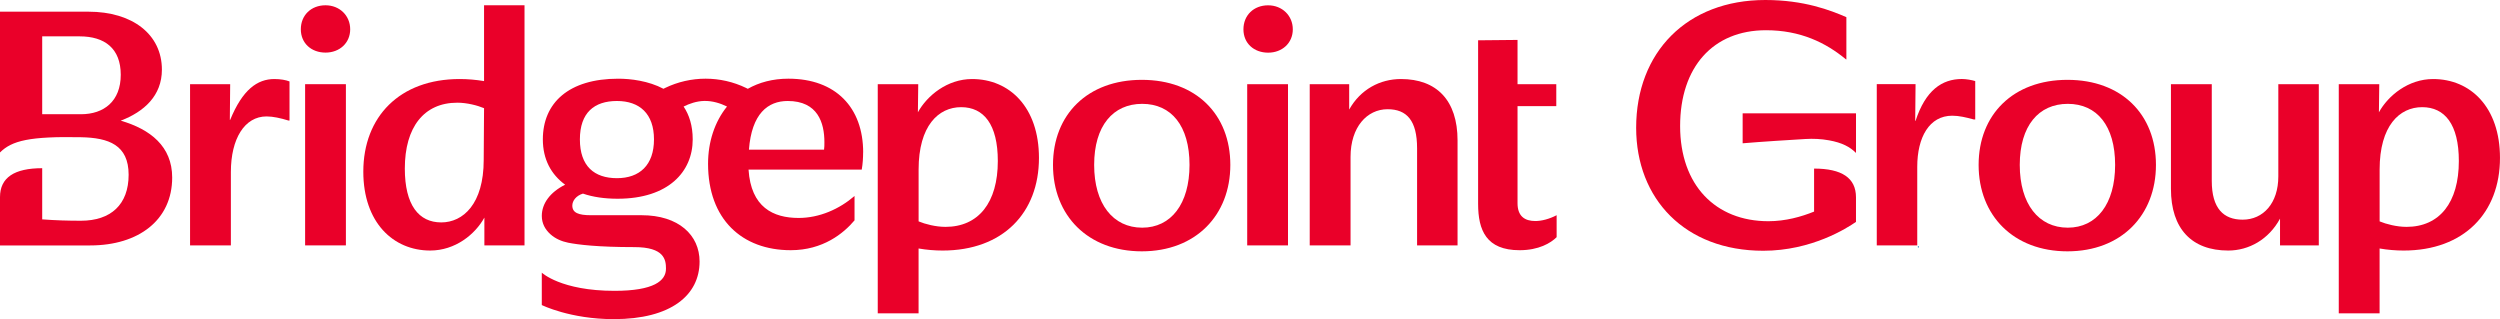
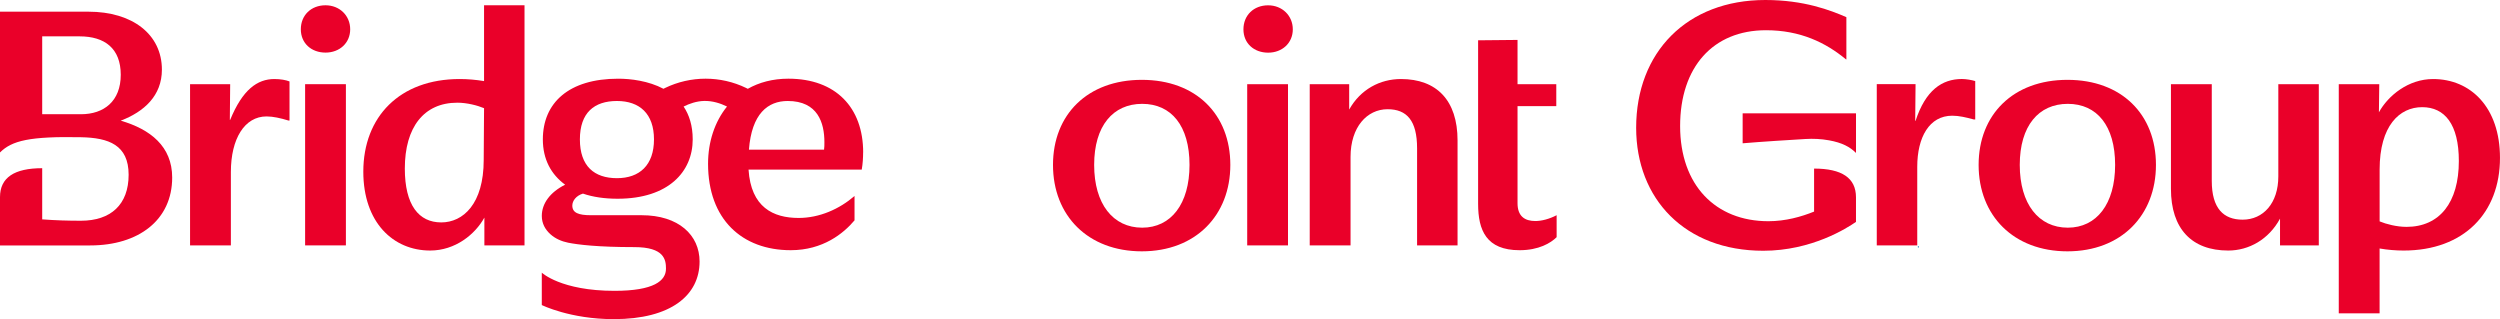
<svg xmlns="http://www.w3.org/2000/svg" id="Layer_1" viewBox="0 0 1514.25 193.31">
  <defs>
    <style>.cls-1{fill:#ea0029;}.cls-2{fill:#0071bc;}</style>
  </defs>
  <path class="cls-1" d="M115.12,50.99h24.3l-.21,21.61h.21c7.48-18.28,16.41-24.73,26.8-24.73,3.74,0,7.06.63,9.14,1.46v23.68h-.63c-4.77-1.46-9.35-2.49-13.29-2.49-13.3,0-21.6,13.5-21.6,33.66v44.46h-24.72V50.99Z" />
  <rect class="cls-1" x="184.81" y="50.99" width="24.7" height="97.64" />
  <path class="cls-1" d="M220.06,103.97c0-33.24,22.02-56.1,58.38-56.1,4.78,0,9.77.42,14.75,1.25V3.2h24.51v145.43h-24.31v-16.83c-5.61,10.18-17.66,19.95-32.82,19.95-22.43,0-40.51-17.03-40.51-47.78M267.22,134.72c13.3,0,25.76-11.22,25.76-37.82l.21-31.37c-3.95-1.67-10.39-3.33-16.2-3.33-20.15,0-31.79,14.75-31.79,39.89,0,22.23,8.52,32.62,22.02,32.62" />
-   <path class="cls-1" d="M531.67,50.99h24.51l-.21,17.03c5.61-10.18,17.87-20.15,32.82-20.15,22.65,0,40.51,17.04,40.51,47.79,0,33.24-21.81,56.09-58.38,56.09-4.77,0-9.76-.42-14.54-1.25v39.27h-24.73V50.99ZM572.6,137.42c20.15,0,31.78-14.75,31.78-39.89,0-22.23-8.52-32.62-22.22-32.62s-25.76,11.22-25.76,37.81v31.37c3.94,1.66,10.39,3.32,16.2,3.32" />
  <path class="cls-1" d="M637.8,99.88c0-30.54,20.98-51.52,53.81-51.52s53.6,20.98,53.6,51.52-20.98,52.35-53.6,52.35-53.81-21.6-53.81-52.35M691.82,137.9c17.45,0,28.67-14.33,28.67-38.02s-11.01-36.98-28.67-36.98-29.09,13.3-29.09,36.98,11.43,38.02,29.09,38.02" />
  <path class="cls-1" d="M768.1,3.22c8.51,0,14.95,6.24,14.95,14.55s-6.44,14.13-14.95,14.13-14.95-5.61-14.95-14.13,6.23-14.55,14.95-14.55M755.43,50.98h24.71v97.65h-24.71V50.98Z" />
  <path class="cls-1" d="M793.31,50.99h23.89v15.37c6.85-12.25,18.7-18.49,31.36-18.49,21.61,0,34.28,12.88,34.28,37.19v63.57h-24.51v-58.79c0-16.83-6.23-23.68-17.87-23.68-12.47,0-22.43,10.8-22.43,28.88v53.6h-24.73V50.99Z" />
  <path class="cls-1" d="M197.16,3.2c8.51,0,14.95,6.23,14.95,14.54s-6.44,14.12-14.95,14.12-14.95-5.61-14.95-14.12,6.23-14.54,14.95-14.54" />
  <path class="cls-1" d="M522.82,92.33c0-27.21-16.62-44.67-45.3-44.67-9.46,0-17.71,2.24-24.58,6.13-.34-.18-.67-.35-1.01-.51-15.5-7.49-33.59-7.49-49.09,0-.32.15-.65.33-.98.5-9.13-4.83-19.89-6.11-27.41-6.11-29.87,0-45.65,14.56-45.65,36.77,0,12.05,4.99,21.19,13.5,27.43-9.14,4.57-14.13,11.42-14.13,18.91,0,4.57,2.03,8.22,5.17,11.06,3,2.72,6.82,4.37,10.8,5.17,5.98,1.19,17.89,2.67,40.13,2.67,18.15,0,19.11,7.69,19.11,13.09,0,7.27-7.27,13.39-31.17,13.39-32.49,0-44.05-11.01-44.05-11.01v19.62s17.15,8.54,43.63,8.54c34.7,0,51.94-14.55,51.94-34.9,0-16-12.67-28.05-35.11-28.05h-30.75c-7.48,0-11.22-1.46-11.22-5.82,0-2.91,2.29-6.02,6.44-7.27,6.02,2.08,13.09,3.11,20.98,3.11,30.84,0,45.5-16.41,45.5-35.94,0-8.35-2.12-14.85-5.51-19.9,3.49-1.76,7.87-3.28,12.42-3.39,5.03-.11,9.79,1.38,13.87,3.38-7.45,9.22-11.48,21.41-11.48,34.66,0,33.66,20.57,52.36,50.08,52.36,19.53,0,32-10.18,38.64-18.08v-14.75c-9.14,7.89-21.19,13.3-33.86,13.3-15.38,0-28.88-6.44-30.34-29.3h68.57c.62-3.53.83-7.27.83-10.39M373.68,107.92c-13.71,0-22.44-7.27-22.44-23.48s8.72-23.27,22.44-23.27,22.44,7.69,22.44,23.27-8.73,23.48-22.44,23.48M499.13,90.67h-45.5c1.66-21.81,11.43-29.5,23.48-29.5,18.29,0,22.23,13.3,22.23,24.93,0,1.87,0,2.91-.21,4.57" />
  <path class="cls-1" d="M895.29,123.49V24.41l23.88-.23v26.8h23.47v13.3h-23.47v58.8c0,7.89,4.36,10.8,10.8,10.8,3.74,0,8.52-1.24,12.88-3.53v13.3c-3.53,3.54-10.8,7.9-22.43,7.9-20.15,0-25.13-12.05-25.13-28.05" />
  <path class="cls-1" d="M0,148.66h54.64c29.29,0,49.65-15.38,49.65-41.13,0-18.91-13.29-29.24-31.16-34.44,14.13-5.4,24.93-15.11,24.93-30.9,0-21.4-17.87-35.11-44.46-35.11H0v85.27c7.21-7.21,18.06-9.83,49.03-9.23,16.83.32,28.88,4.67,28.88,22.74s-10.8,27.84-28.88,27.84c-7.69,0-15.37-.21-23.47-.83v-30.99c-16.91,0-25.56,5.68-25.56,17.52v29.26ZM49.03,69.19h-23.47V22.02h22.65c15.17,0,24.93,7.27,24.93,23.27s-10.18,23.9-24.1,23.9" />
  <path class="cls-1" d="M1055.52,68.66v18.1h.42c10.64-.91,28.61-2.03,37.52-2.56,4.82-.29,9.67-.07,14.42.8,7.92,1.45,12.6,3.94,16.3,7.64v-23.98h-68.66Z" />
  <path class="cls-1" d="M1098.79,102.11v26.05c-7.7,3.12-17.27,5.83-27.67,5.83-32.04,0-53.47-21.85-53.47-57.63s19.97-58.05,52.01-58.05c20.81,0,36.2,7.49,48.48,17.68h.21V10.4c-9.57-4.16-25.59-10.4-49.1-10.4-47.44,0-78.23,31.62-78.23,77.4,0,43.07,29.54,74.48,76.98,74.48,29.33,0,50.76-13.73,56.17-17.48v-14.89c0-11.76-8.59-17.4-25.38-17.4Z" />
  <path class="cls-1" d="M1136.77,50.97h23.48l-.21,22.23h.21c6.03-18.49,16-25.35,28.05-25.35,2.7,0,6.03.62,8.1,1.25v23.27h-.83c-4.57-1.25-8.94-2.29-13.09-2.29-13.92,0-21.2,13.09-21.2,30.96v47.59h-24.52V50.97Z" />
  <path class="cls-1" d="M1404.49,148.64h-23.48v-16.21c-6.86,12.67-18.91,19.32-31.37,19.32-22.02,0-34.7-13.09-34.7-37.4v-63.37h24.73v58.59c0,16.62,7.06,23.48,18.7,23.48,12.47,0,21.61-9.97,21.61-26.18v-55.89h24.52v97.65Z" />
  <path class="cls-1" d="M1416.61,50.99h24.51l-.21,17.03c5.61-10.18,17.87-20.15,32.82-20.15,22.65,0,40.51,17.04,40.51,47.79,0,33.24-21.81,56.09-58.38,56.09-4.77,0-9.76-.42-14.54-1.25v39.27h-24.73V50.99ZM1457.54,137.42c20.15,0,31.78-14.75,31.78-39.89,0-22.23-8.52-32.62-22.22-32.62s-25.76,11.22-25.76,37.81v31.37c3.94,1.66,10.39,3.32,16.2,3.32" />
  <path class="cls-1" d="M1198.45,99.88c0-30.54,20.98-51.52,53.81-51.52s53.6,20.98,53.6,51.52-20.98,52.35-53.6,52.35-53.81-21.6-53.81-52.35M1252.46,137.9c17.45,0,28.67-14.33,28.67-38.02s-11.01-36.98-28.67-36.98-29.09,13.3-29.09,36.98,11.43,38.02,29.09,38.02" />
  <ellipse class="cls-2" cx="1161.97" cy="149.55" rx=".42" ry=".36" />
  <ellipse class="cls-2" cx="1161.51" cy="50.66" rx=".08" ry=".04" />
</svg>